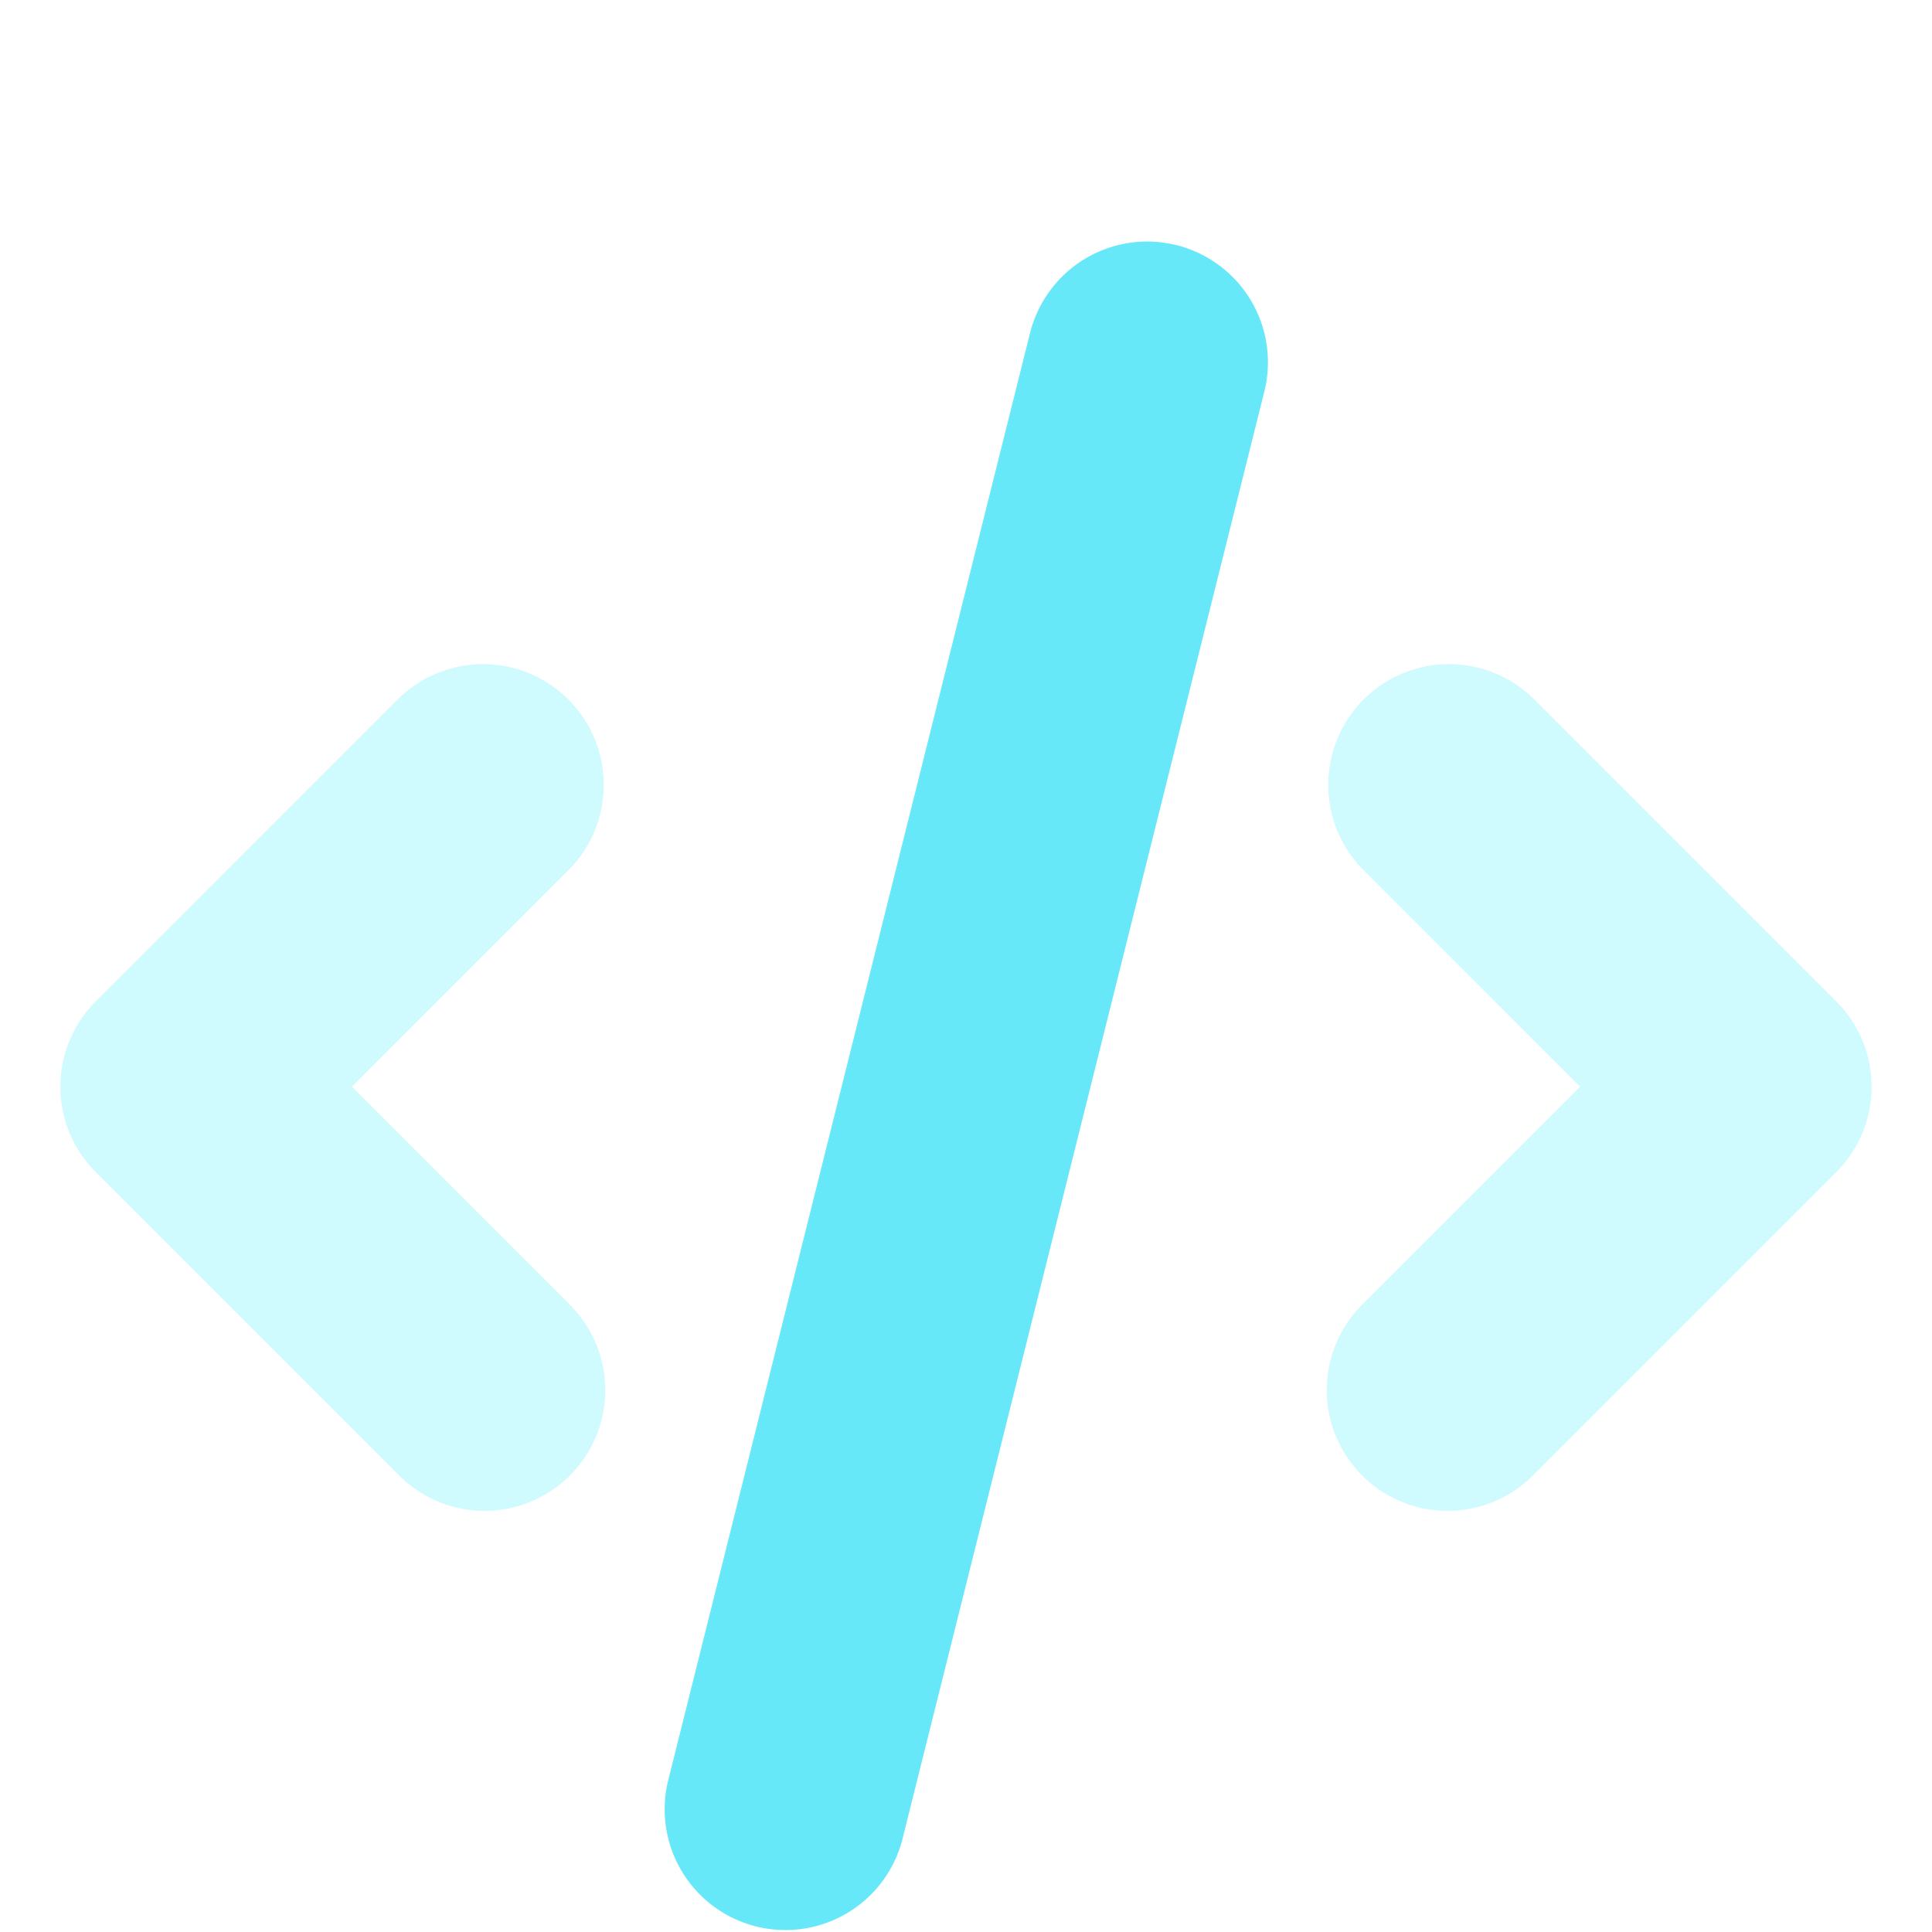
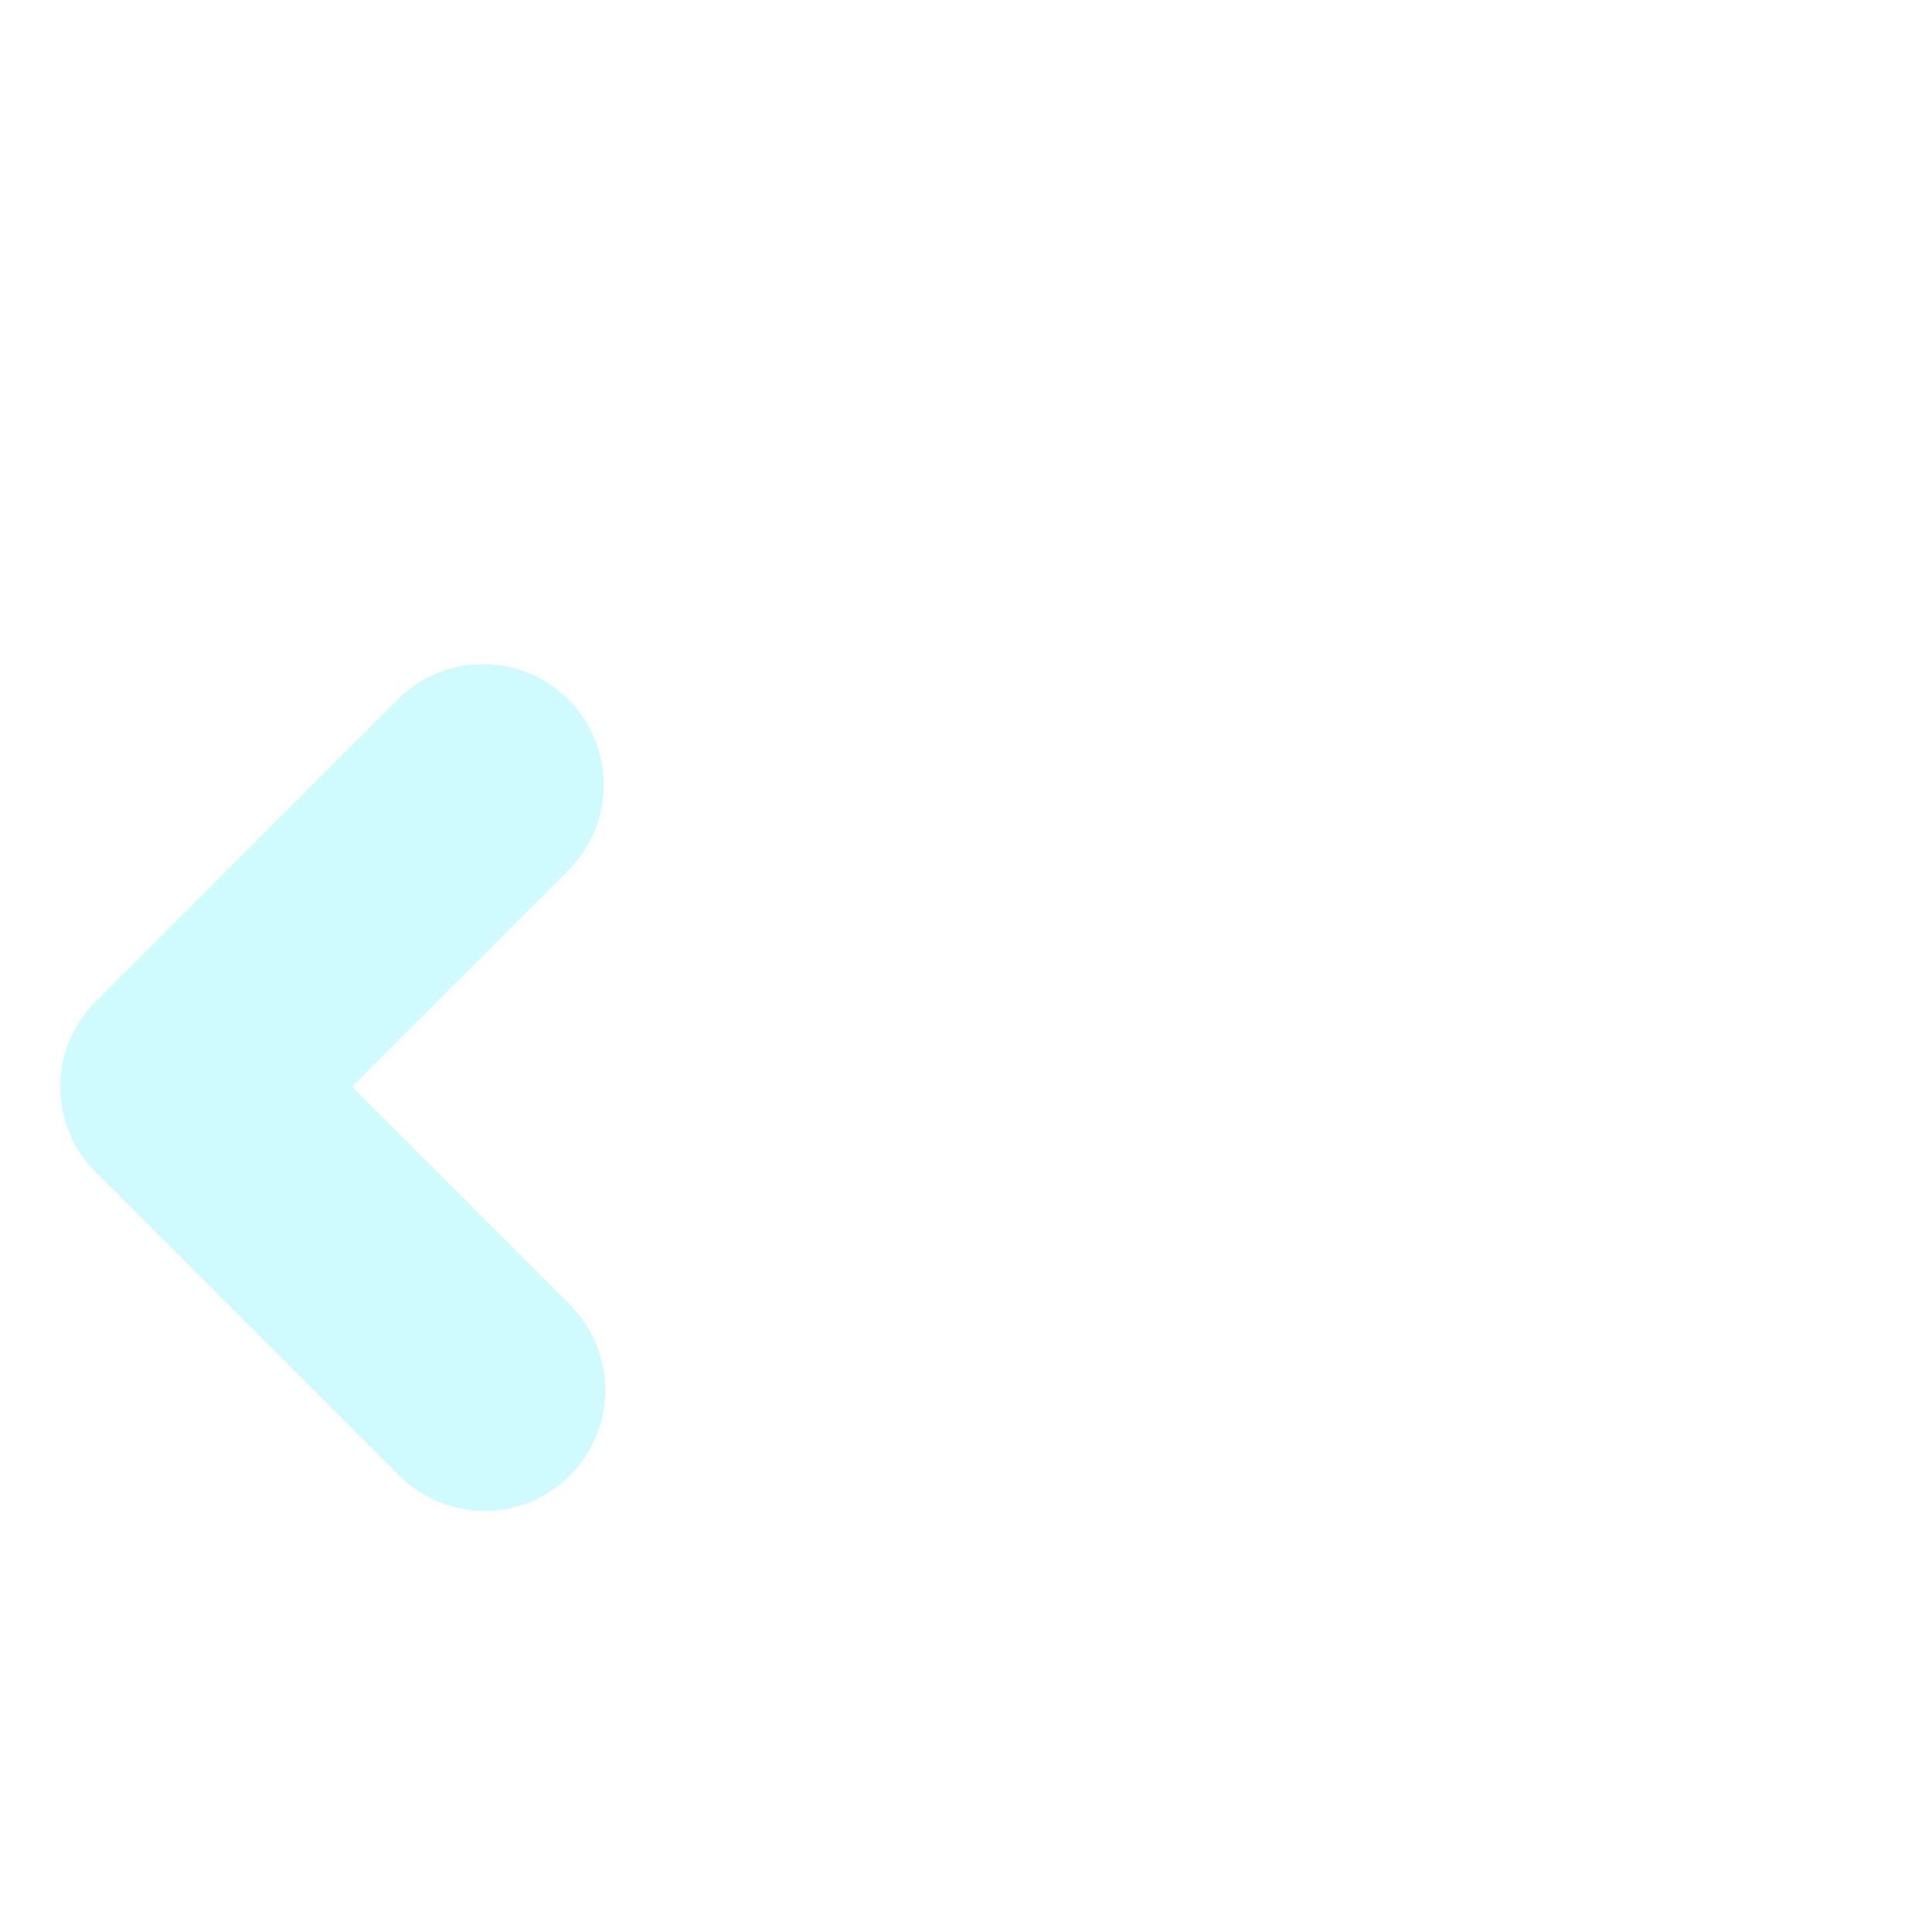
<svg xmlns="http://www.w3.org/2000/svg" width="32" height="32" fill="none" viewBox="0 0 32 32">
  <g clip-path="url(#editor-tools_svg__clip0)">
    <g filter="url(#editor-tools_svg__filter0_dd)">
      <path fill="#CFFAFE" fill-rule="evenodd" d="M9.414 9.586a2 2 0 010 2.828L5.828 16l3.586 3.586a2 2 0 11-2.828 2.828l-5-5a2 2 0 010-2.828l5-5a2 2 0 012.828 0z" clip-rule="evenodd" />
    </g>
    <g filter="url(#editor-tools_svg__filter1_dd)">
-       <path fill="#CFFAFE" fill-rule="evenodd" d="M22.586 9.586a2 2 0 012.828 0l5 5a2 2 0 010 2.828l-5 5a2 2 0 11-2.828-2.828L26.172 16l-3.586-3.586a2 2 0 010-2.828z" clip-rule="evenodd" />
-     </g>
+       </g>
    <g filter="url(#editor-tools_svg__filter2_dd)">
-       <path fill="#67E8F9" fill-rule="evenodd" d="M19.485 2.06a2 2 0 011.456 2.426l-6 24a2 2 0 01-3.88-.97l6-24a2 2 0 012.424-1.456z" clip-rule="evenodd" />
-     </g>
+       </g>
  </g>
  <defs>
    <filter id="editor-tools_svg__filter0_dd" width="15" height="20" x="-2" y="7" color-interpolation-filters="sRGB" filterUnits="userSpaceOnUse">
      <feFlood flood-opacity="0" result="BackgroundImageFix" />
      <feColorMatrix in="SourceAlpha" values="0 0 0 0 0 0 0 0 0 0 0 0 0 0 0 0 0 0 127 0" />
      <feOffset dy="1" />
      <feGaussianBlur stdDeviation="1" />
      <feColorMatrix values="0 0 0 0 0 0 0 0 0 0 0 0 0 0 0 0 0 0 0.06 0" />
      <feBlend in2="BackgroundImageFix" result="effect1_dropShadow" />
      <feColorMatrix in="SourceAlpha" values="0 0 0 0 0 0 0 0 0 0 0 0 0 0 0 0 0 0 127 0" />
      <feOffset dy="1" />
      <feGaussianBlur stdDeviation="1.5" />
      <feColorMatrix values="0 0 0 0 0 0 0 0 0 0 0 0 0 0 0 0 0 0 0.1 0" />
      <feBlend in2="effect1_dropShadow" result="effect2_dropShadow" />
      <feBlend in="SourceGraphic" in2="effect2_dropShadow" result="shape" />
    </filter>
    <filter id="editor-tools_svg__filter1_dd" width="15" height="20" x="19" y="7" color-interpolation-filters="sRGB" filterUnits="userSpaceOnUse">
      <feFlood flood-opacity="0" result="BackgroundImageFix" />
      <feColorMatrix in="SourceAlpha" values="0 0 0 0 0 0 0 0 0 0 0 0 0 0 0 0 0 0 127 0" />
      <feOffset dy="1" />
      <feGaussianBlur stdDeviation="1" />
      <feColorMatrix values="0 0 0 0 0 0 0 0 0 0 0 0 0 0 0 0 0 0 0.06 0" />
      <feBlend in2="BackgroundImageFix" result="effect1_dropShadow" />
      <feColorMatrix in="SourceAlpha" values="0 0 0 0 0 0 0 0 0 0 0 0 0 0 0 0 0 0 127 0" />
      <feOffset dy="1" />
      <feGaussianBlur stdDeviation="1.5" />
      <feColorMatrix values="0 0 0 0 0 0 0 0 0 0 0 0 0 0 0 0 0 0 0.1 0" />
      <feBlend in2="effect1_dropShadow" result="effect2_dropShadow" />
      <feBlend in="SourceGraphic" in2="effect2_dropShadow" result="shape" />
    </filter>
    <filter id="editor-tools_svg__filter2_dd" width="16.001" height="34.001" x="8" y="0" color-interpolation-filters="sRGB" filterUnits="userSpaceOnUse">
      <feFlood flood-opacity="0" result="BackgroundImageFix" />
      <feColorMatrix in="SourceAlpha" values="0 0 0 0 0 0 0 0 0 0 0 0 0 0 0 0 0 0 127 0" />
      <feOffset dy="1" />
      <feGaussianBlur stdDeviation="1" />
      <feColorMatrix values="0 0 0 0 0 0 0 0 0 0 0 0 0 0 0 0 0 0 0.06 0" />
      <feBlend in2="BackgroundImageFix" result="effect1_dropShadow" />
      <feColorMatrix in="SourceAlpha" values="0 0 0 0 0 0 0 0 0 0 0 0 0 0 0 0 0 0 127 0" />
      <feOffset dy="1" />
      <feGaussianBlur stdDeviation="1.5" />
      <feColorMatrix values="0 0 0 0 0 0 0 0 0 0 0 0 0 0 0 0 0 0 0.1 0" />
      <feBlend in2="effect1_dropShadow" result="effect2_dropShadow" />
      <feBlend in="SourceGraphic" in2="effect2_dropShadow" result="shape" />
    </filter>
    <clipPath id="editor-tools_svg__clip0">
      <path fill="#fff" d="M0 0h32v32H0z" />
    </clipPath>
  </defs>
</svg>